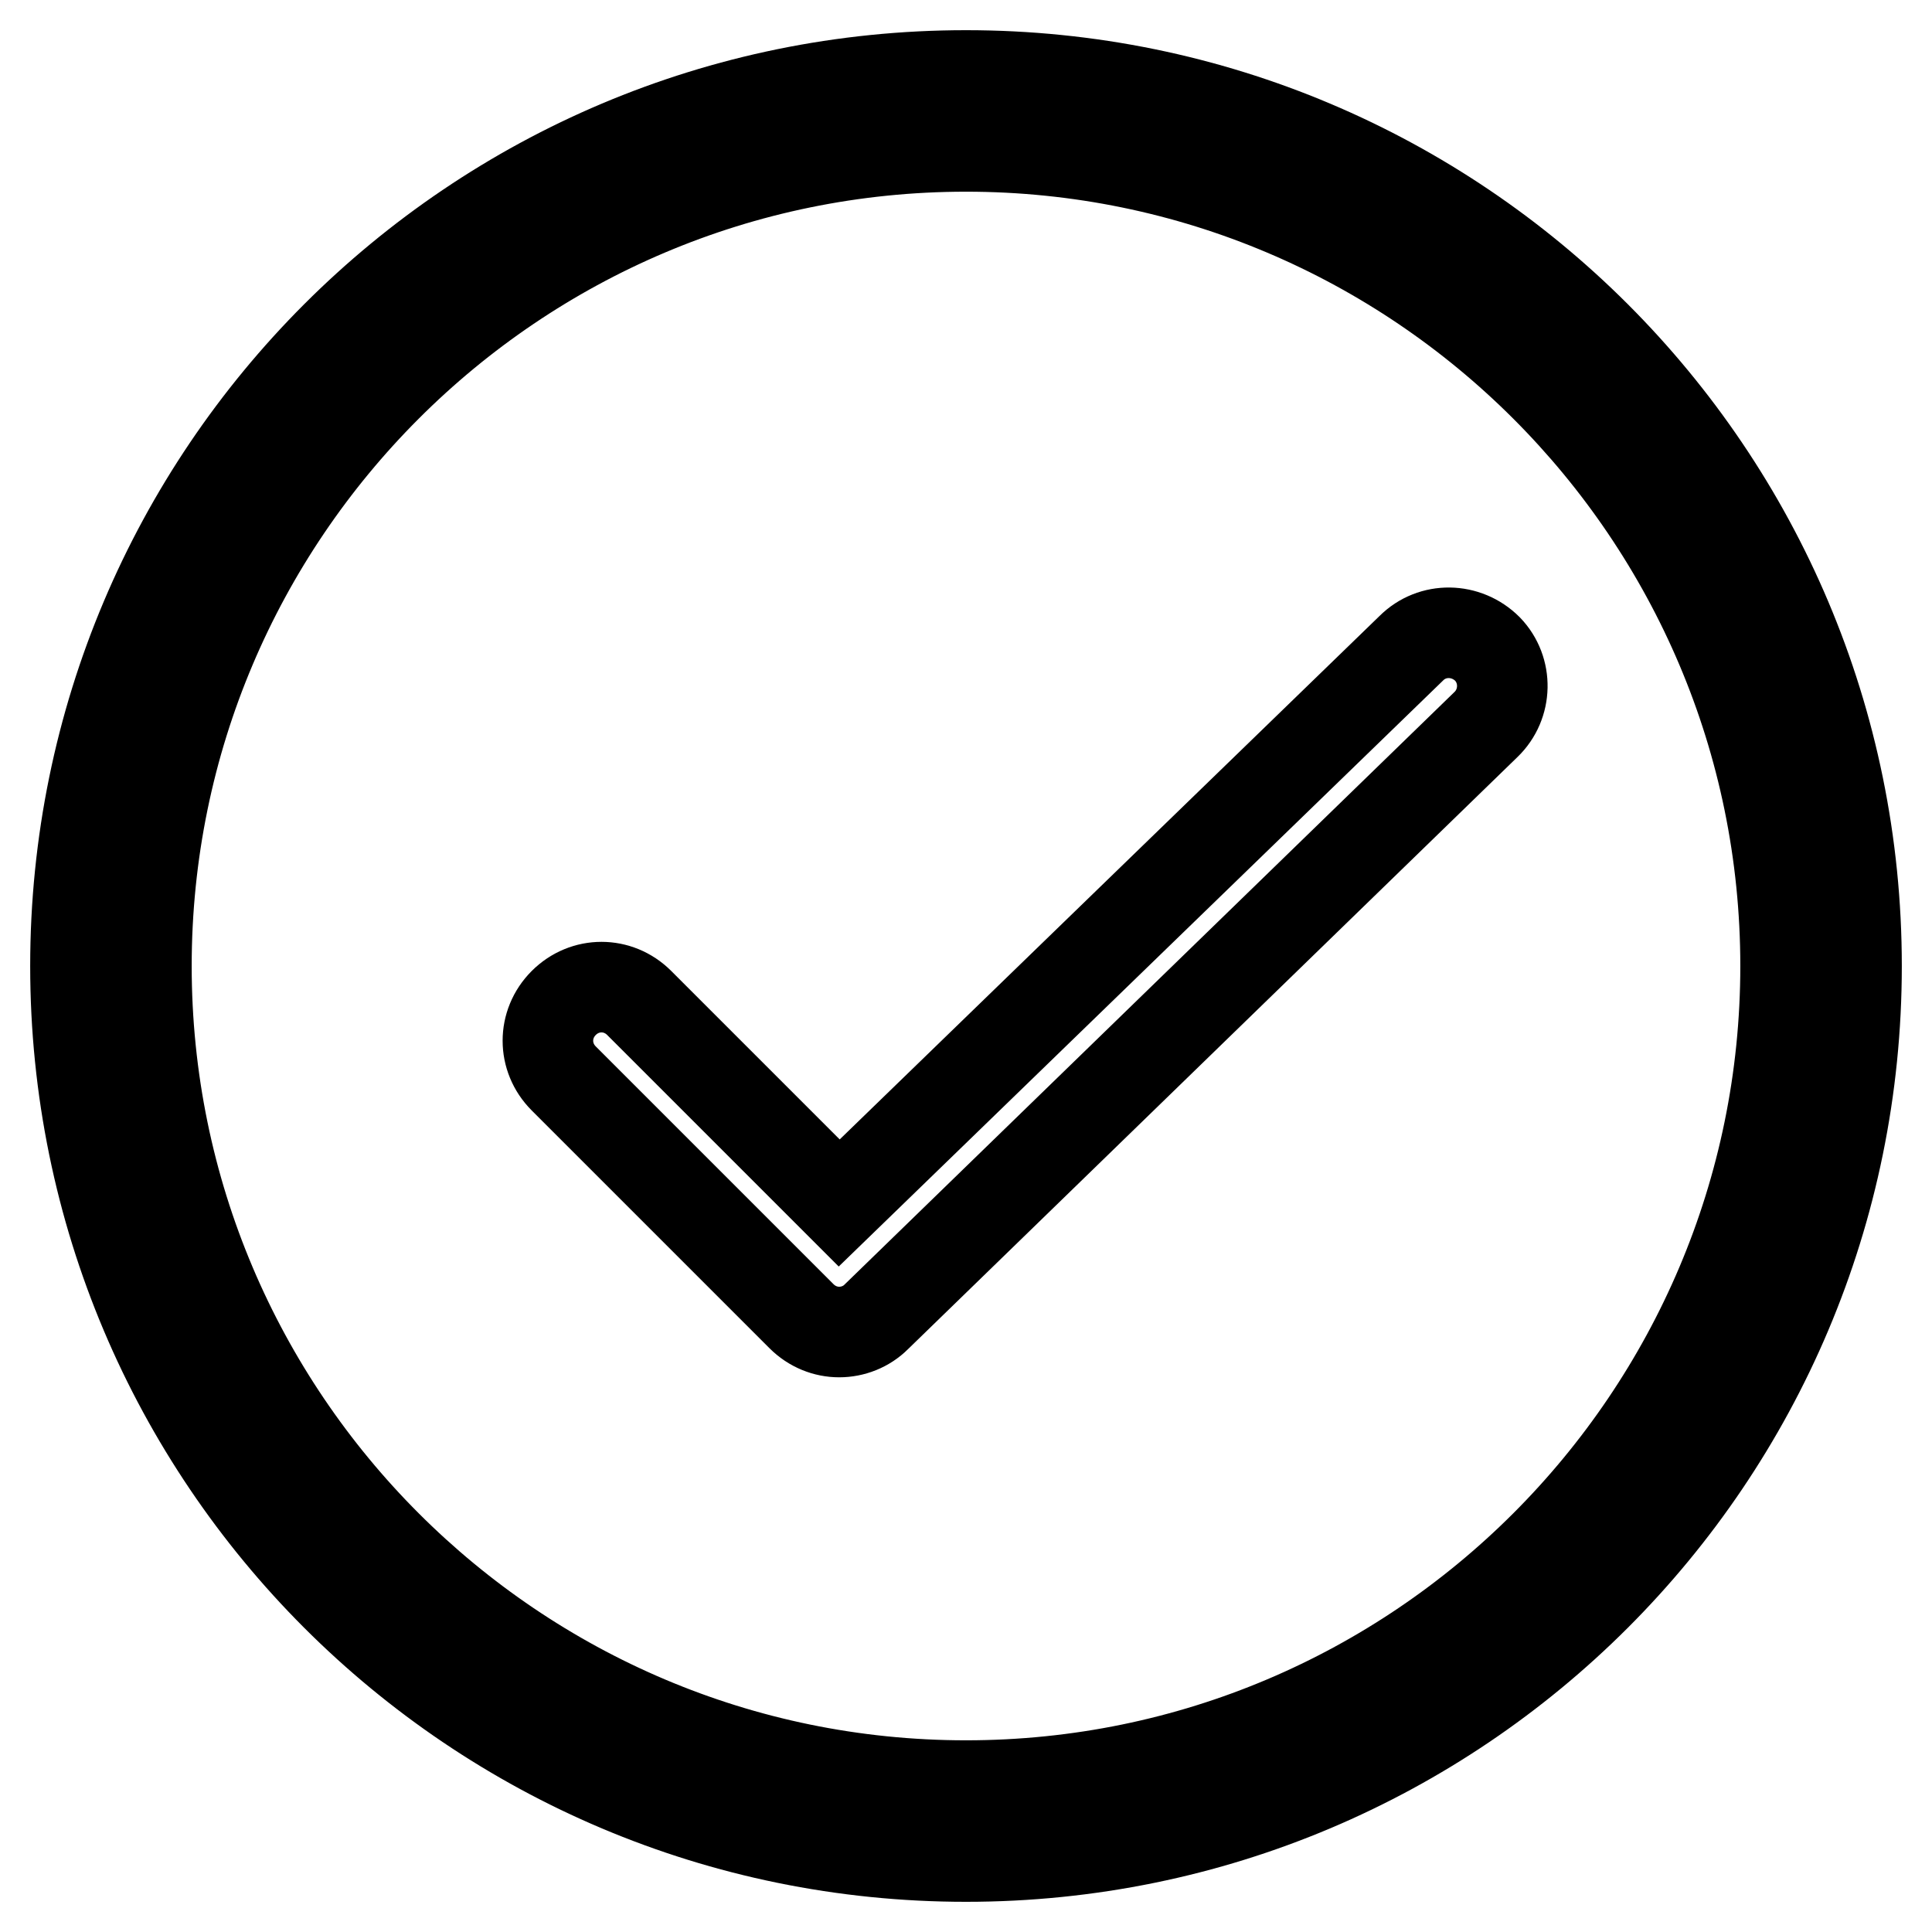
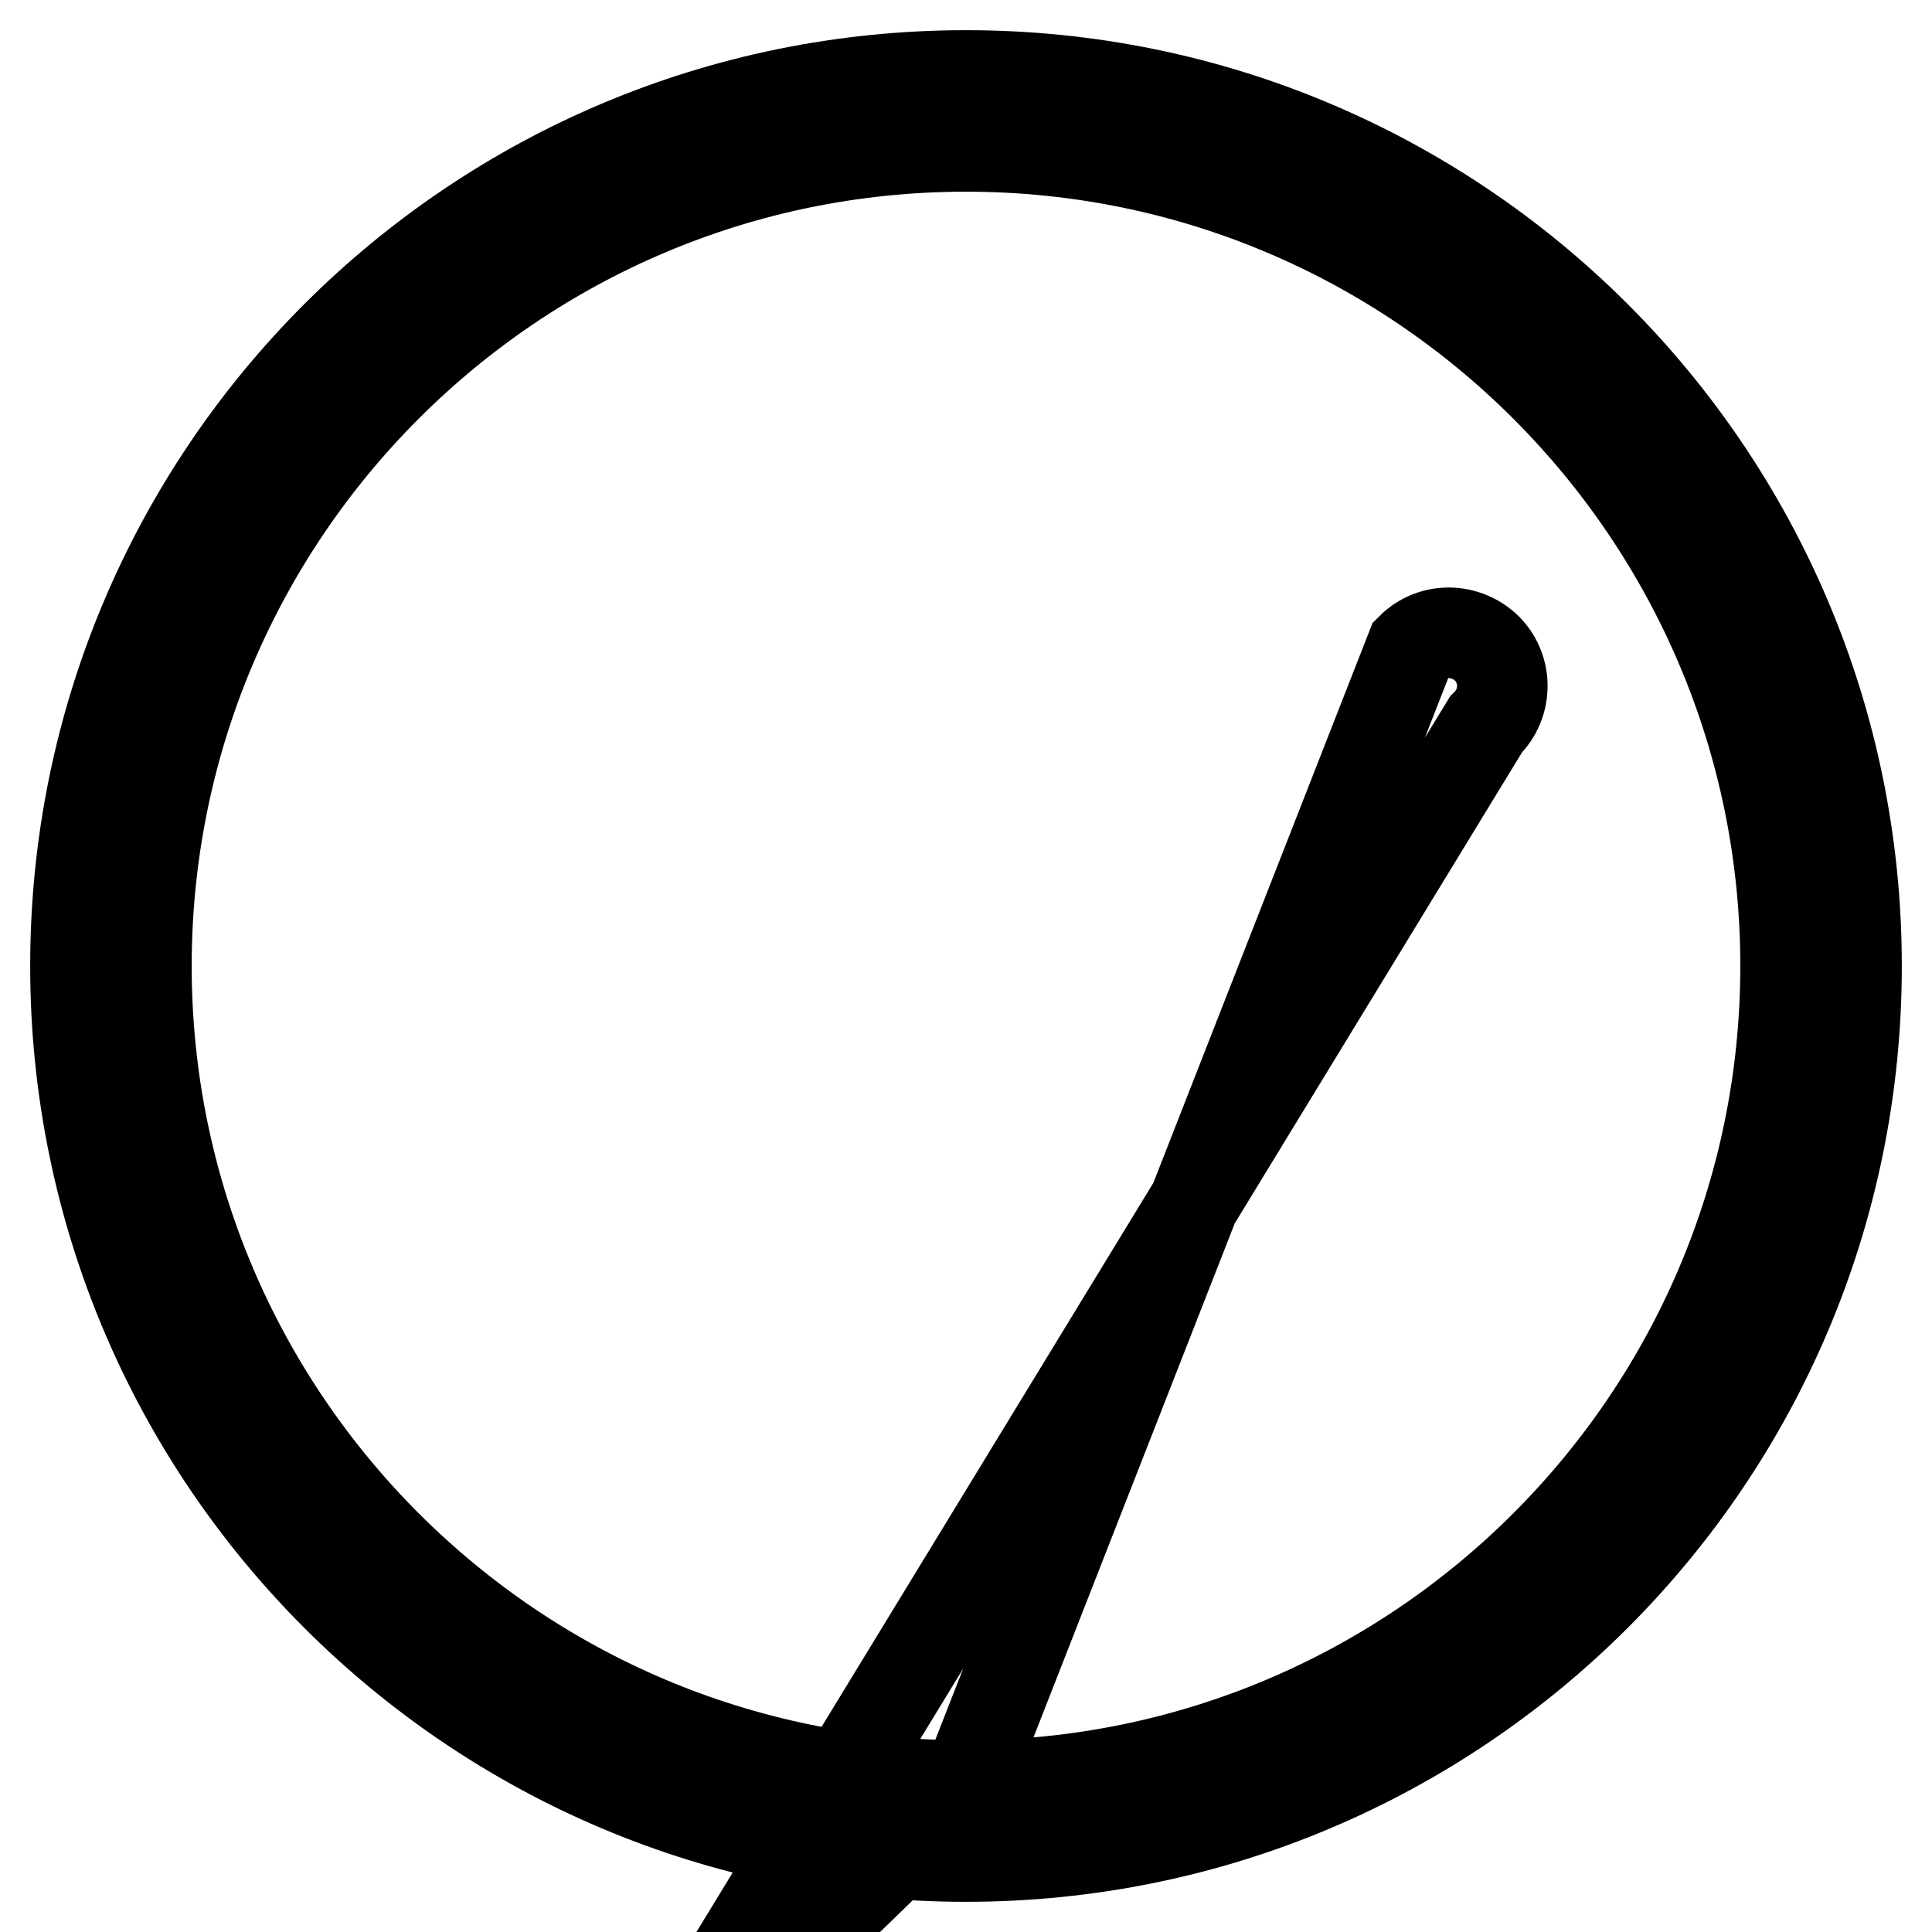
<svg xmlns="http://www.w3.org/2000/svg" version="1.1" x="0px" y="0px" viewBox="0 0 256 256" enable-background="new 0 0 256 256" xml:space="preserve">
  <g>
-     <path stroke-width="12" fill-opacity="0" stroke="#000000" d="M128,10C62.8,10,10,62.8,10,128s52.8,118,118,118c65.2,0,118-52.8,118-118S193.2,10,128,10z M128,236.6 c-59.9,0-108.6-48.7-108.6-108.6C19.4,68.1,68.1,19.4,128,19.4c59.9,0,108.6,48.7,108.6,108.6C236.6,187.9,187.9,236.6,128,236.6z  M187,85.9l-75.8,73.5l-26.5-26.5c-2.8-2.8-7.2-2.8-10,0c-2.8,2.8-2.8,7.2,0,10l31.5,31.5c1.4,1.4,3.2,2.1,5,2.1 c1.8,0,3.6-0.7,4.9-2L196.9,96c2.8-2.7,2.9-7.2,0.2-10C194.3,83.2,189.8,83.1,187,85.9L187,85.9z" />
+     <path stroke-width="12" fill-opacity="0" stroke="#000000" d="M128,10C62.8,10,10,62.8,10,128s52.8,118,118,118c65.2,0,118-52.8,118-118S193.2,10,128,10z M128,236.6 c-59.9,0-108.6-48.7-108.6-108.6C19.4,68.1,68.1,19.4,128,19.4c59.9,0,108.6,48.7,108.6,108.6C236.6,187.9,187.9,236.6,128,236.6z  l-75.8,73.5l-26.5-26.5c-2.8-2.8-7.2-2.8-10,0c-2.8,2.8-2.8,7.2,0,10l31.5,31.5c1.4,1.4,3.2,2.1,5,2.1 c1.8,0,3.6-0.7,4.9-2L196.9,96c2.8-2.7,2.9-7.2,0.2-10C194.3,83.2,189.8,83.1,187,85.9L187,85.9z" />
  </g>
</svg>